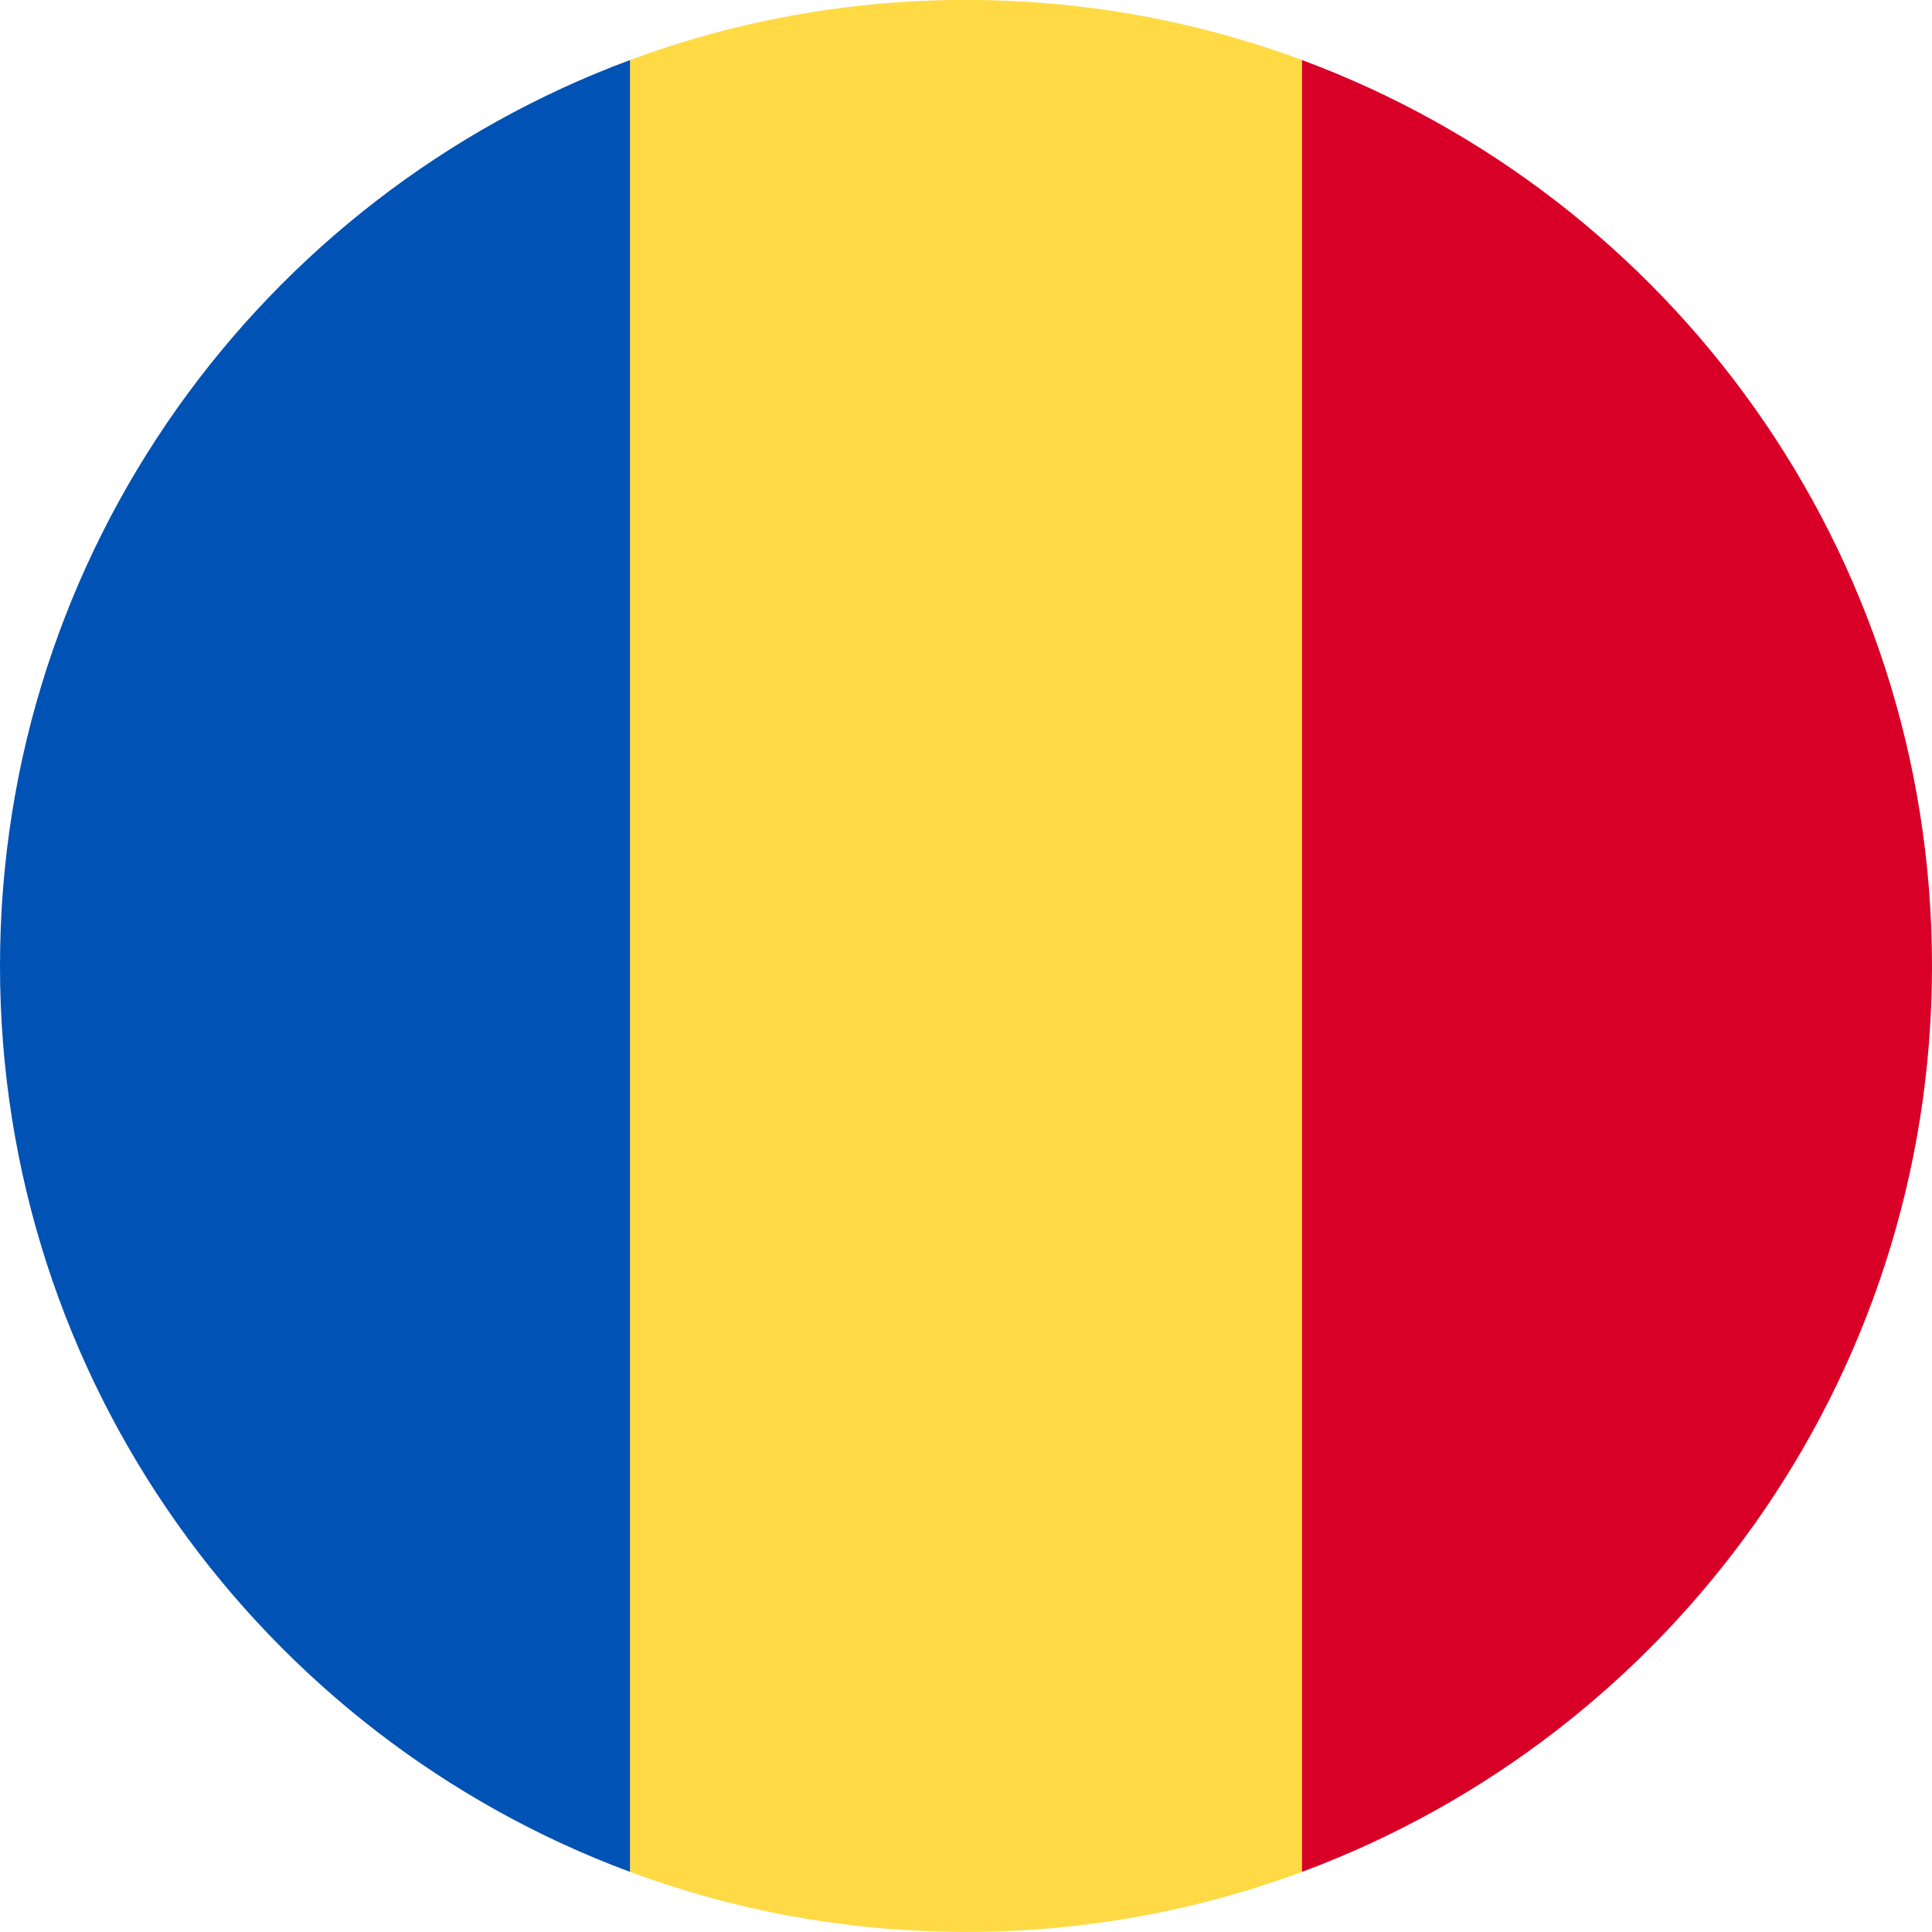
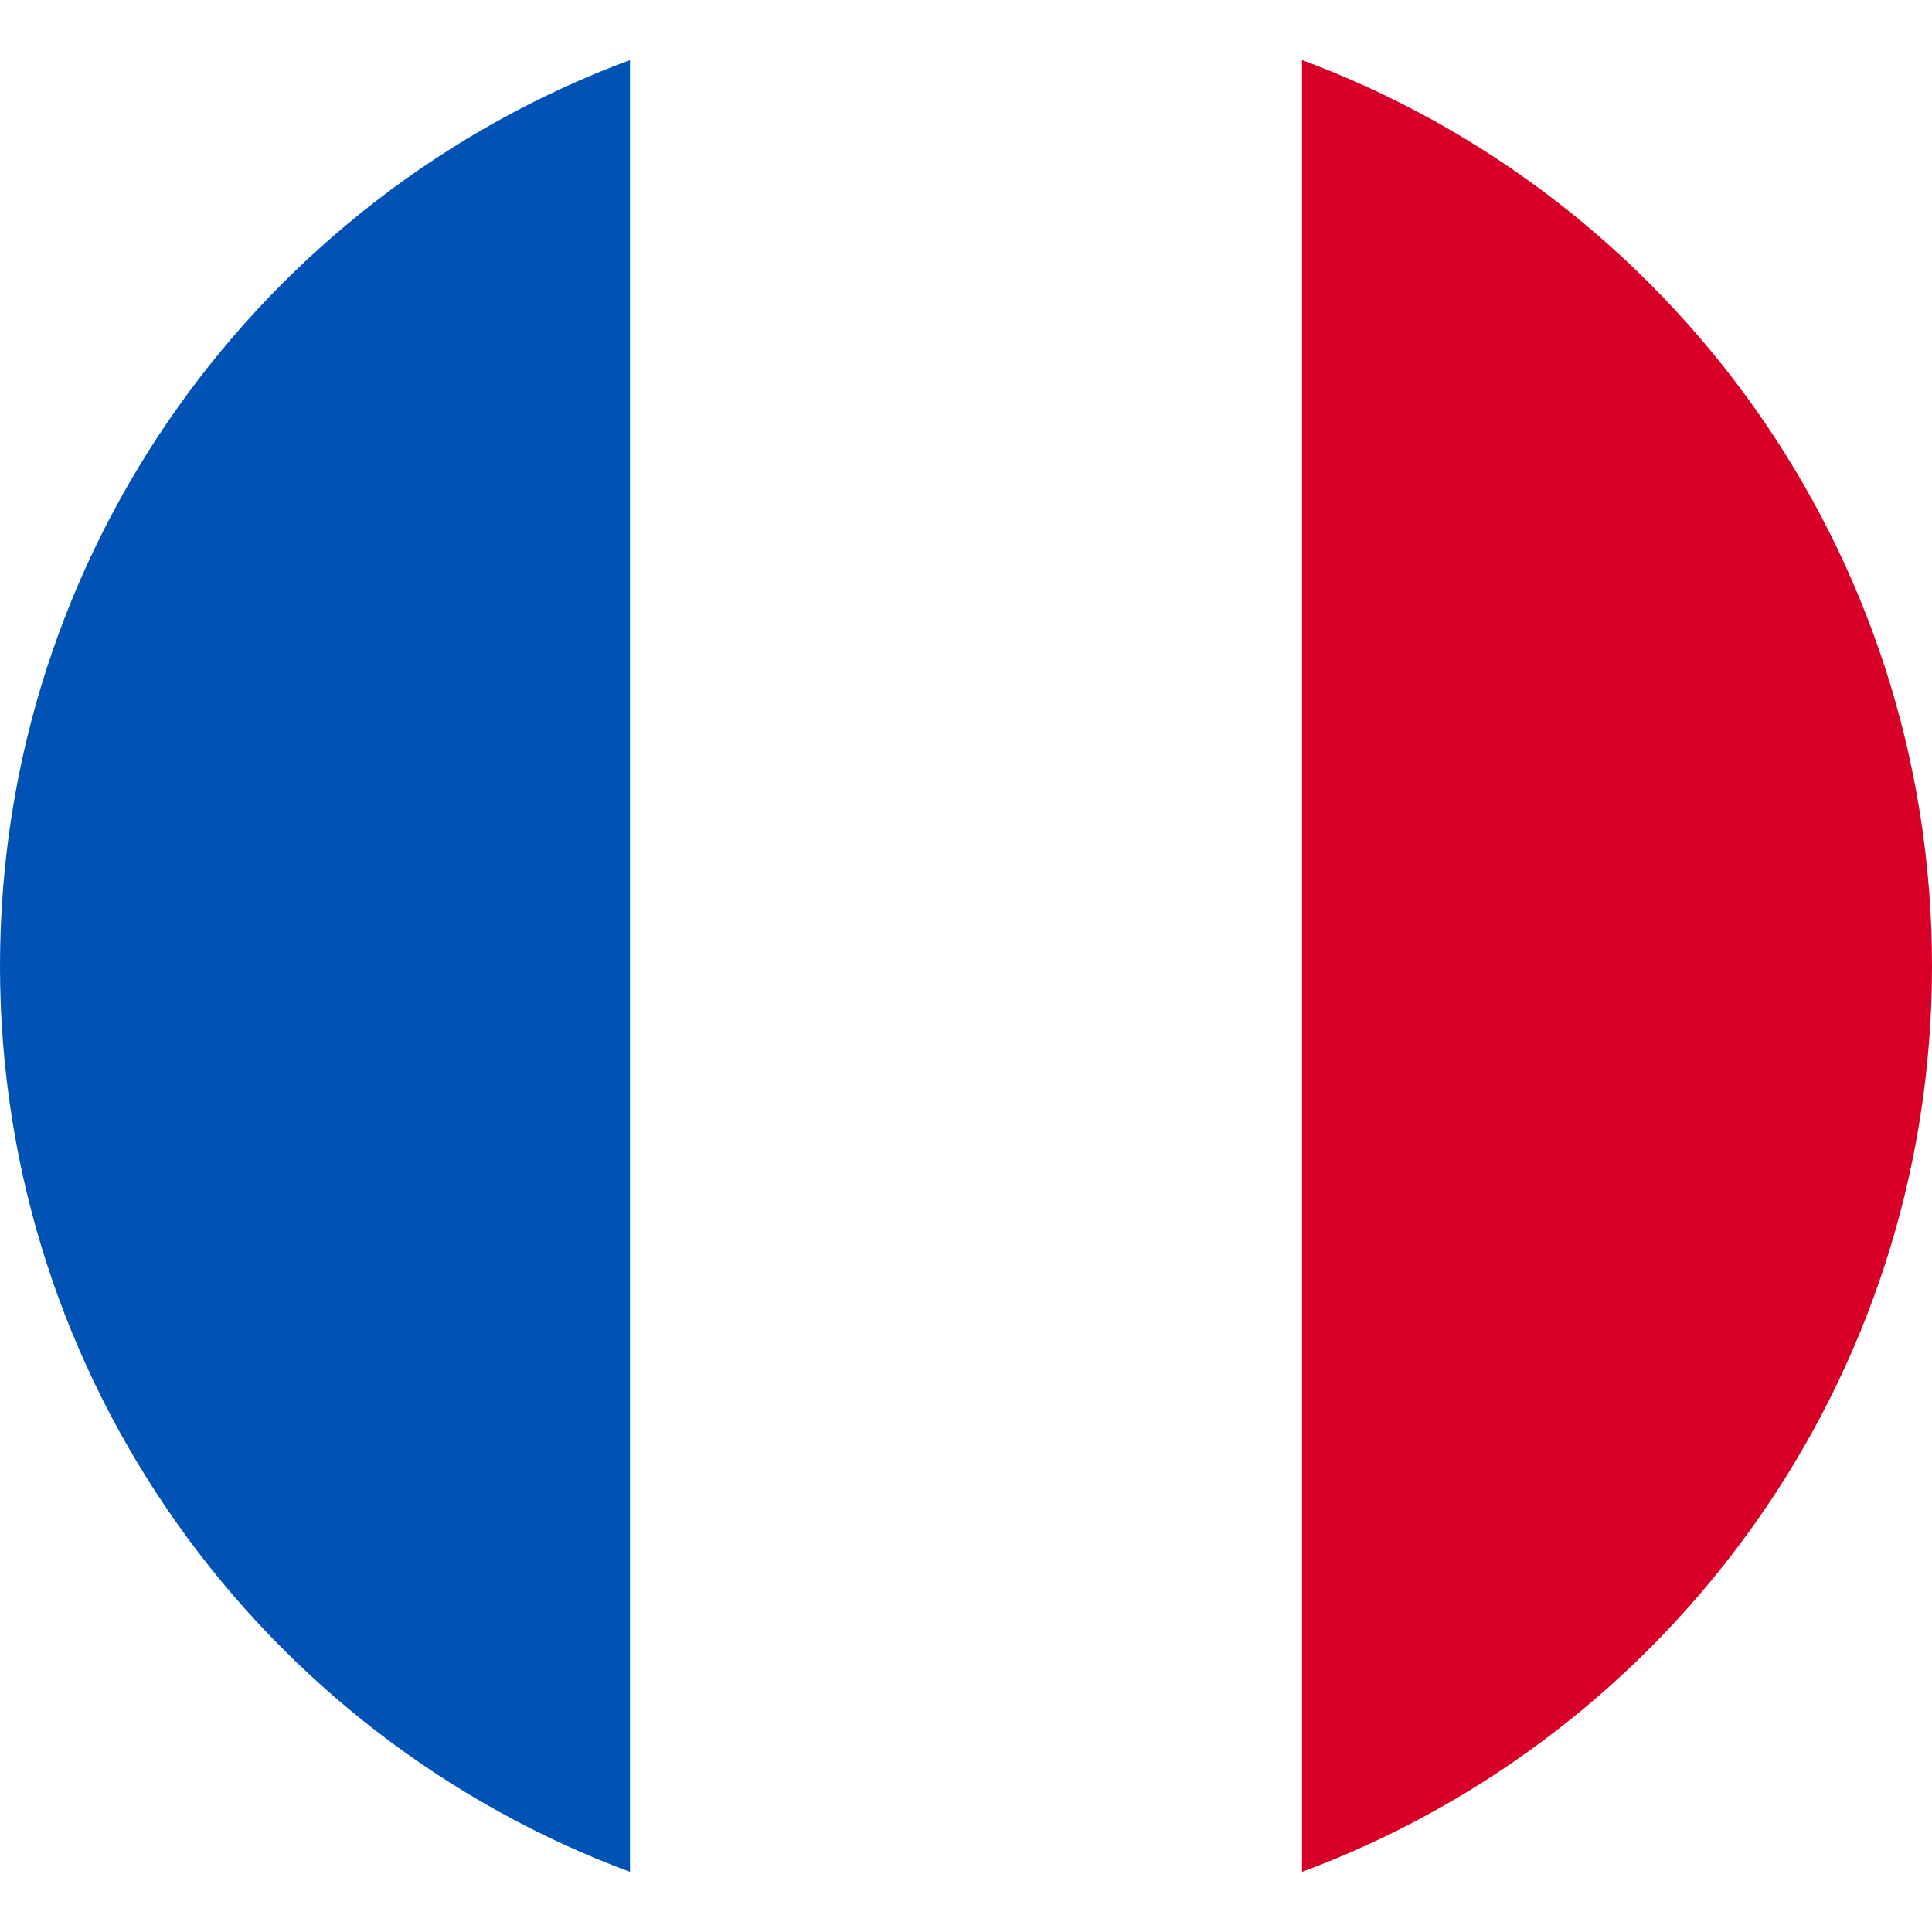
<svg xmlns="http://www.w3.org/2000/svg" width="24" height="24" viewBox="0 0 24 24" fill="none">
  <g clip-path="url(#clip0_5098_9989)">
-     <path d="M16.174 0.745C14.874 0.263 13.468 -0.001 12 -0.001C10.533 -0.001 9.126 0.263 7.826 0.745L6.783 11.999L7.826 23.253C9.126 23.735 10.532 23.999 12 23.999C13.468 23.999 14.874 23.735 16.174 23.253L17.218 11.999L16.174 0.745Z" fill="#FFDA44" />
    <path d="M24 12C24 6.84 20.743 2.441 16.174 0.746V23.253C20.743 21.558 24 17.159 24 12Z" fill="#D80027" />
    <path d="M0 11.999C0 17.159 3.257 21.558 7.826 23.253L7.826 0.746C3.257 2.441 0 6.84 0 11.999Z" fill="#0052B4" />
  </g>
  <defs>
    <clipPath id="clip0_5098_9989">
      <rect width="24" height="24" fill="white" />
    </clipPath>
  </defs>
</svg>